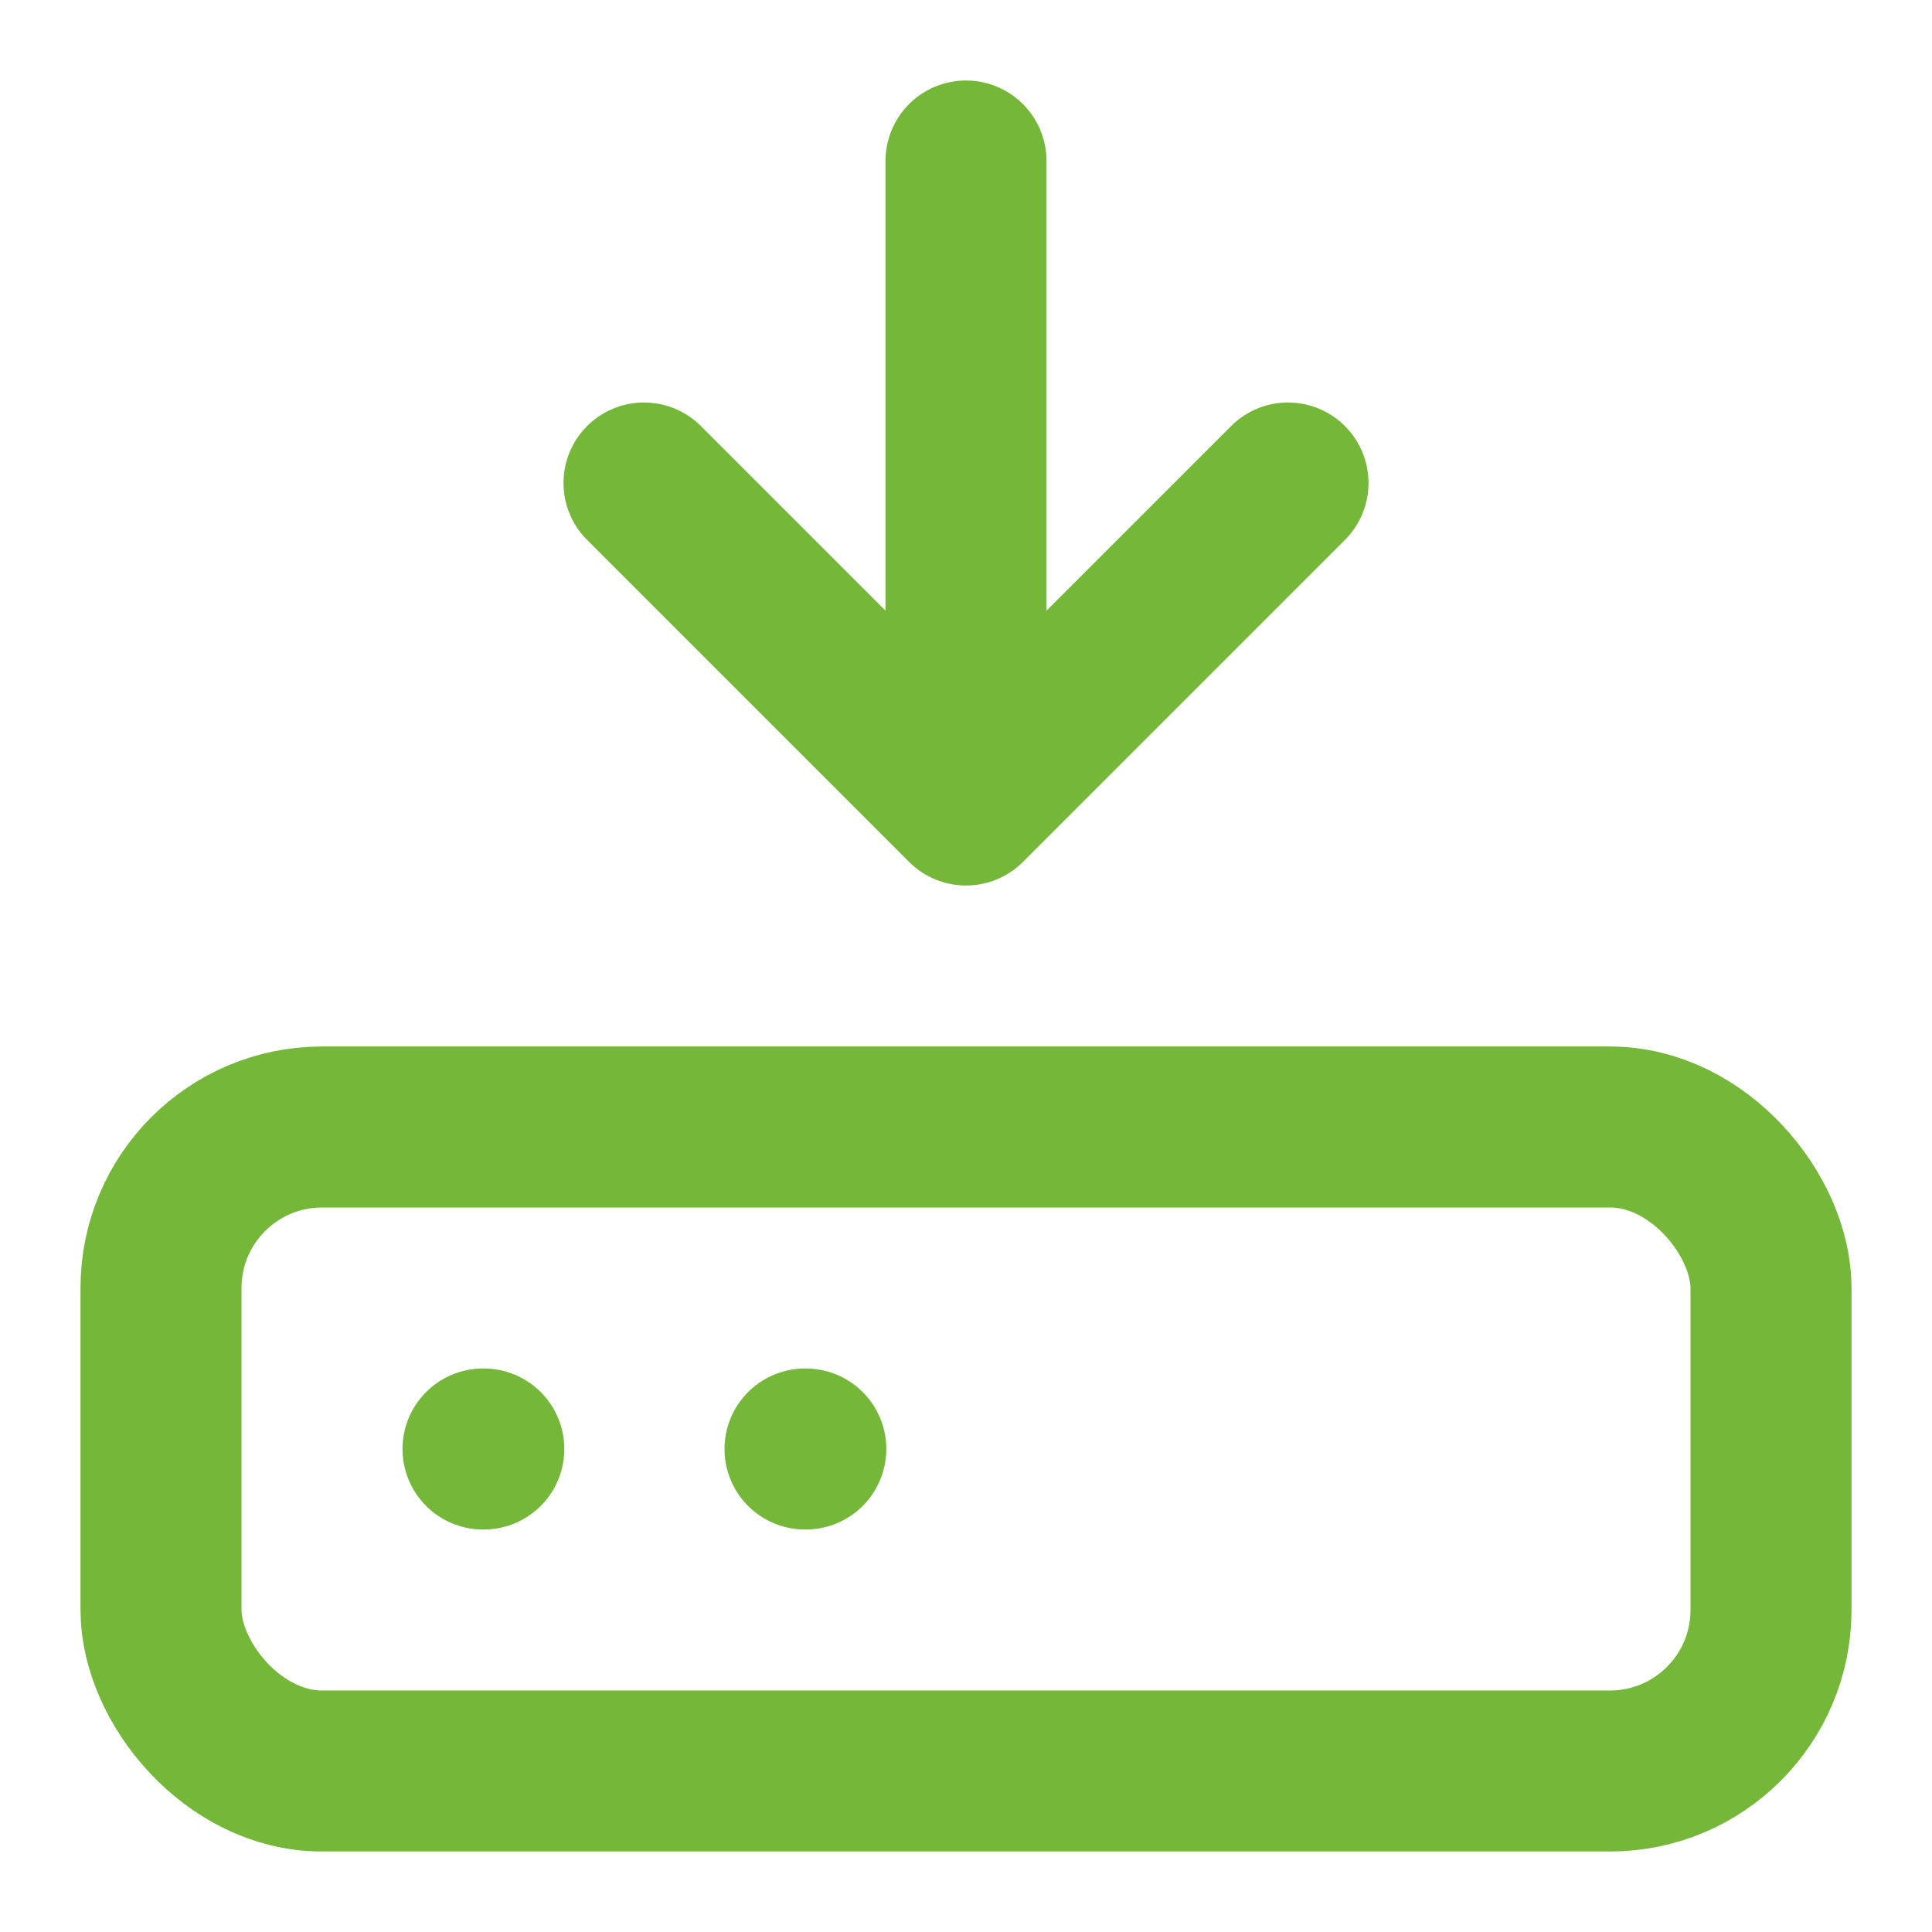
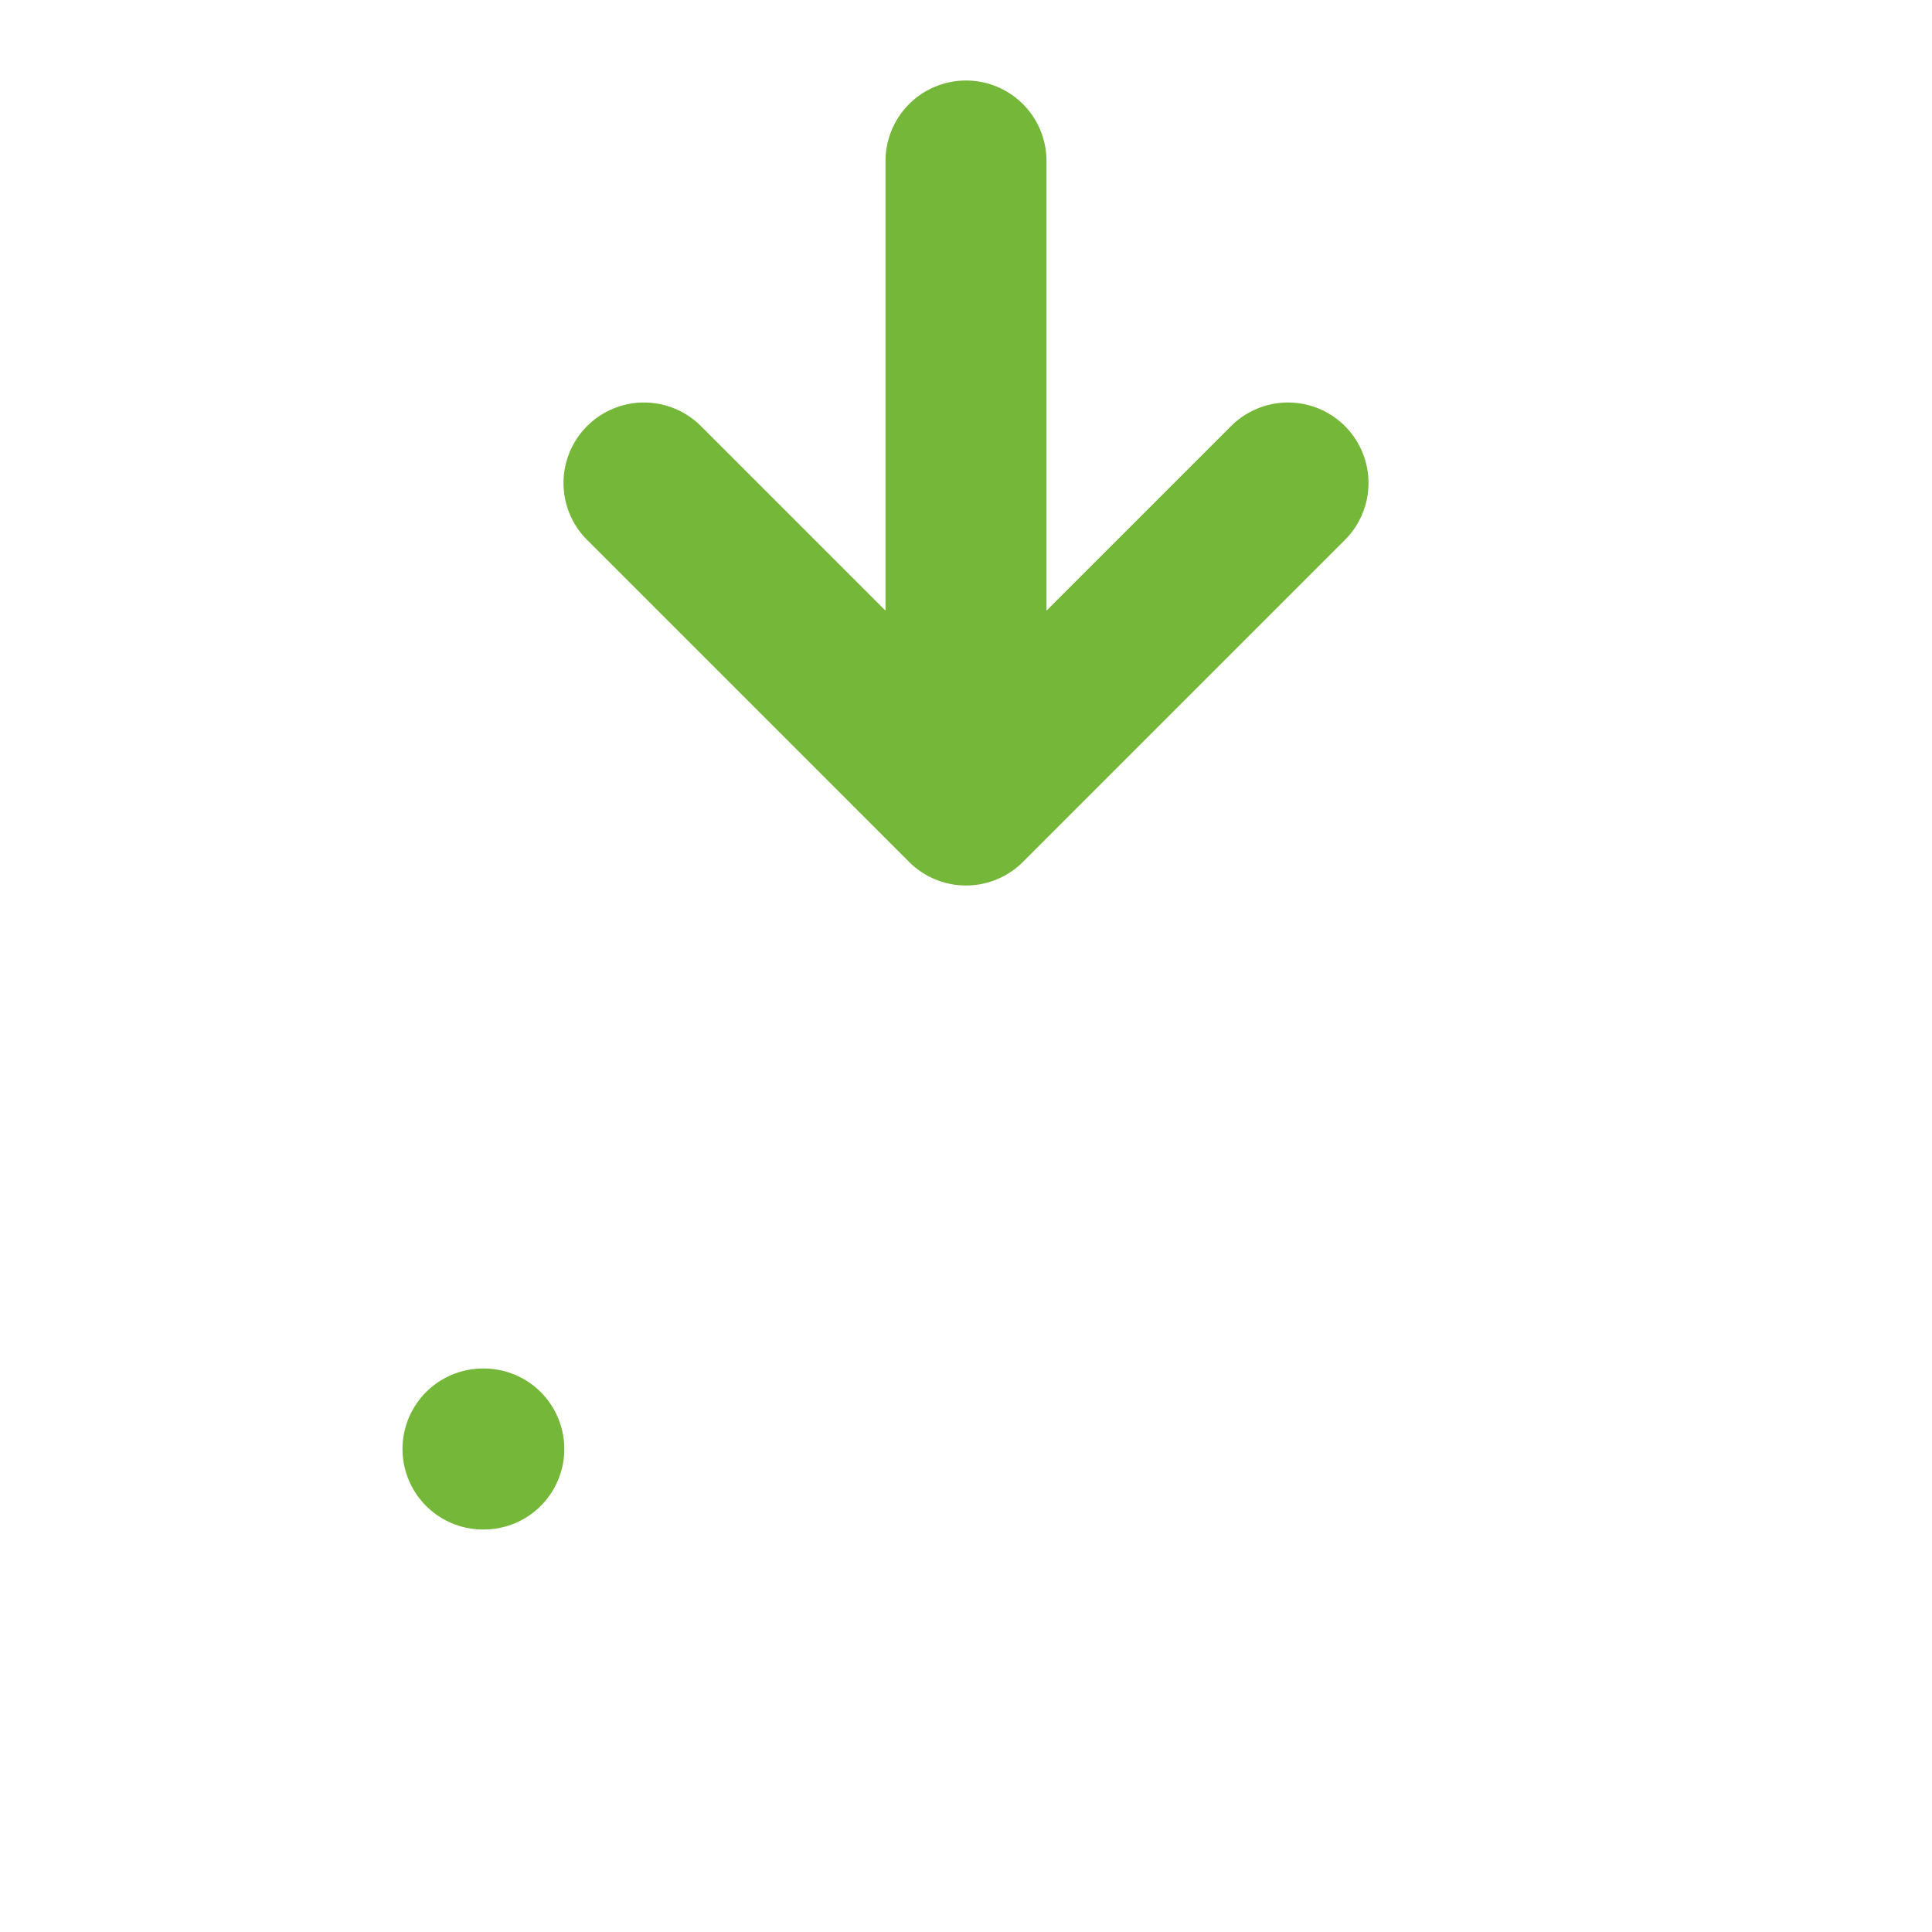
<svg xmlns="http://www.w3.org/2000/svg" width="14" height="14" fill="none" stroke="#74b739" stroke-linecap="round" stroke-linejoin="round" stroke-width="2" viewBox="0 0 24 24">
  <path d="M12 2v8m4-4-4 4-4-4" />
-   <rect width="20" height="8" x="2" y="14" rx="2" />
-   <path d="M6 18h.01M10 18h.01" />
+   <path d="M6 18h.01M10 18" />
</svg>